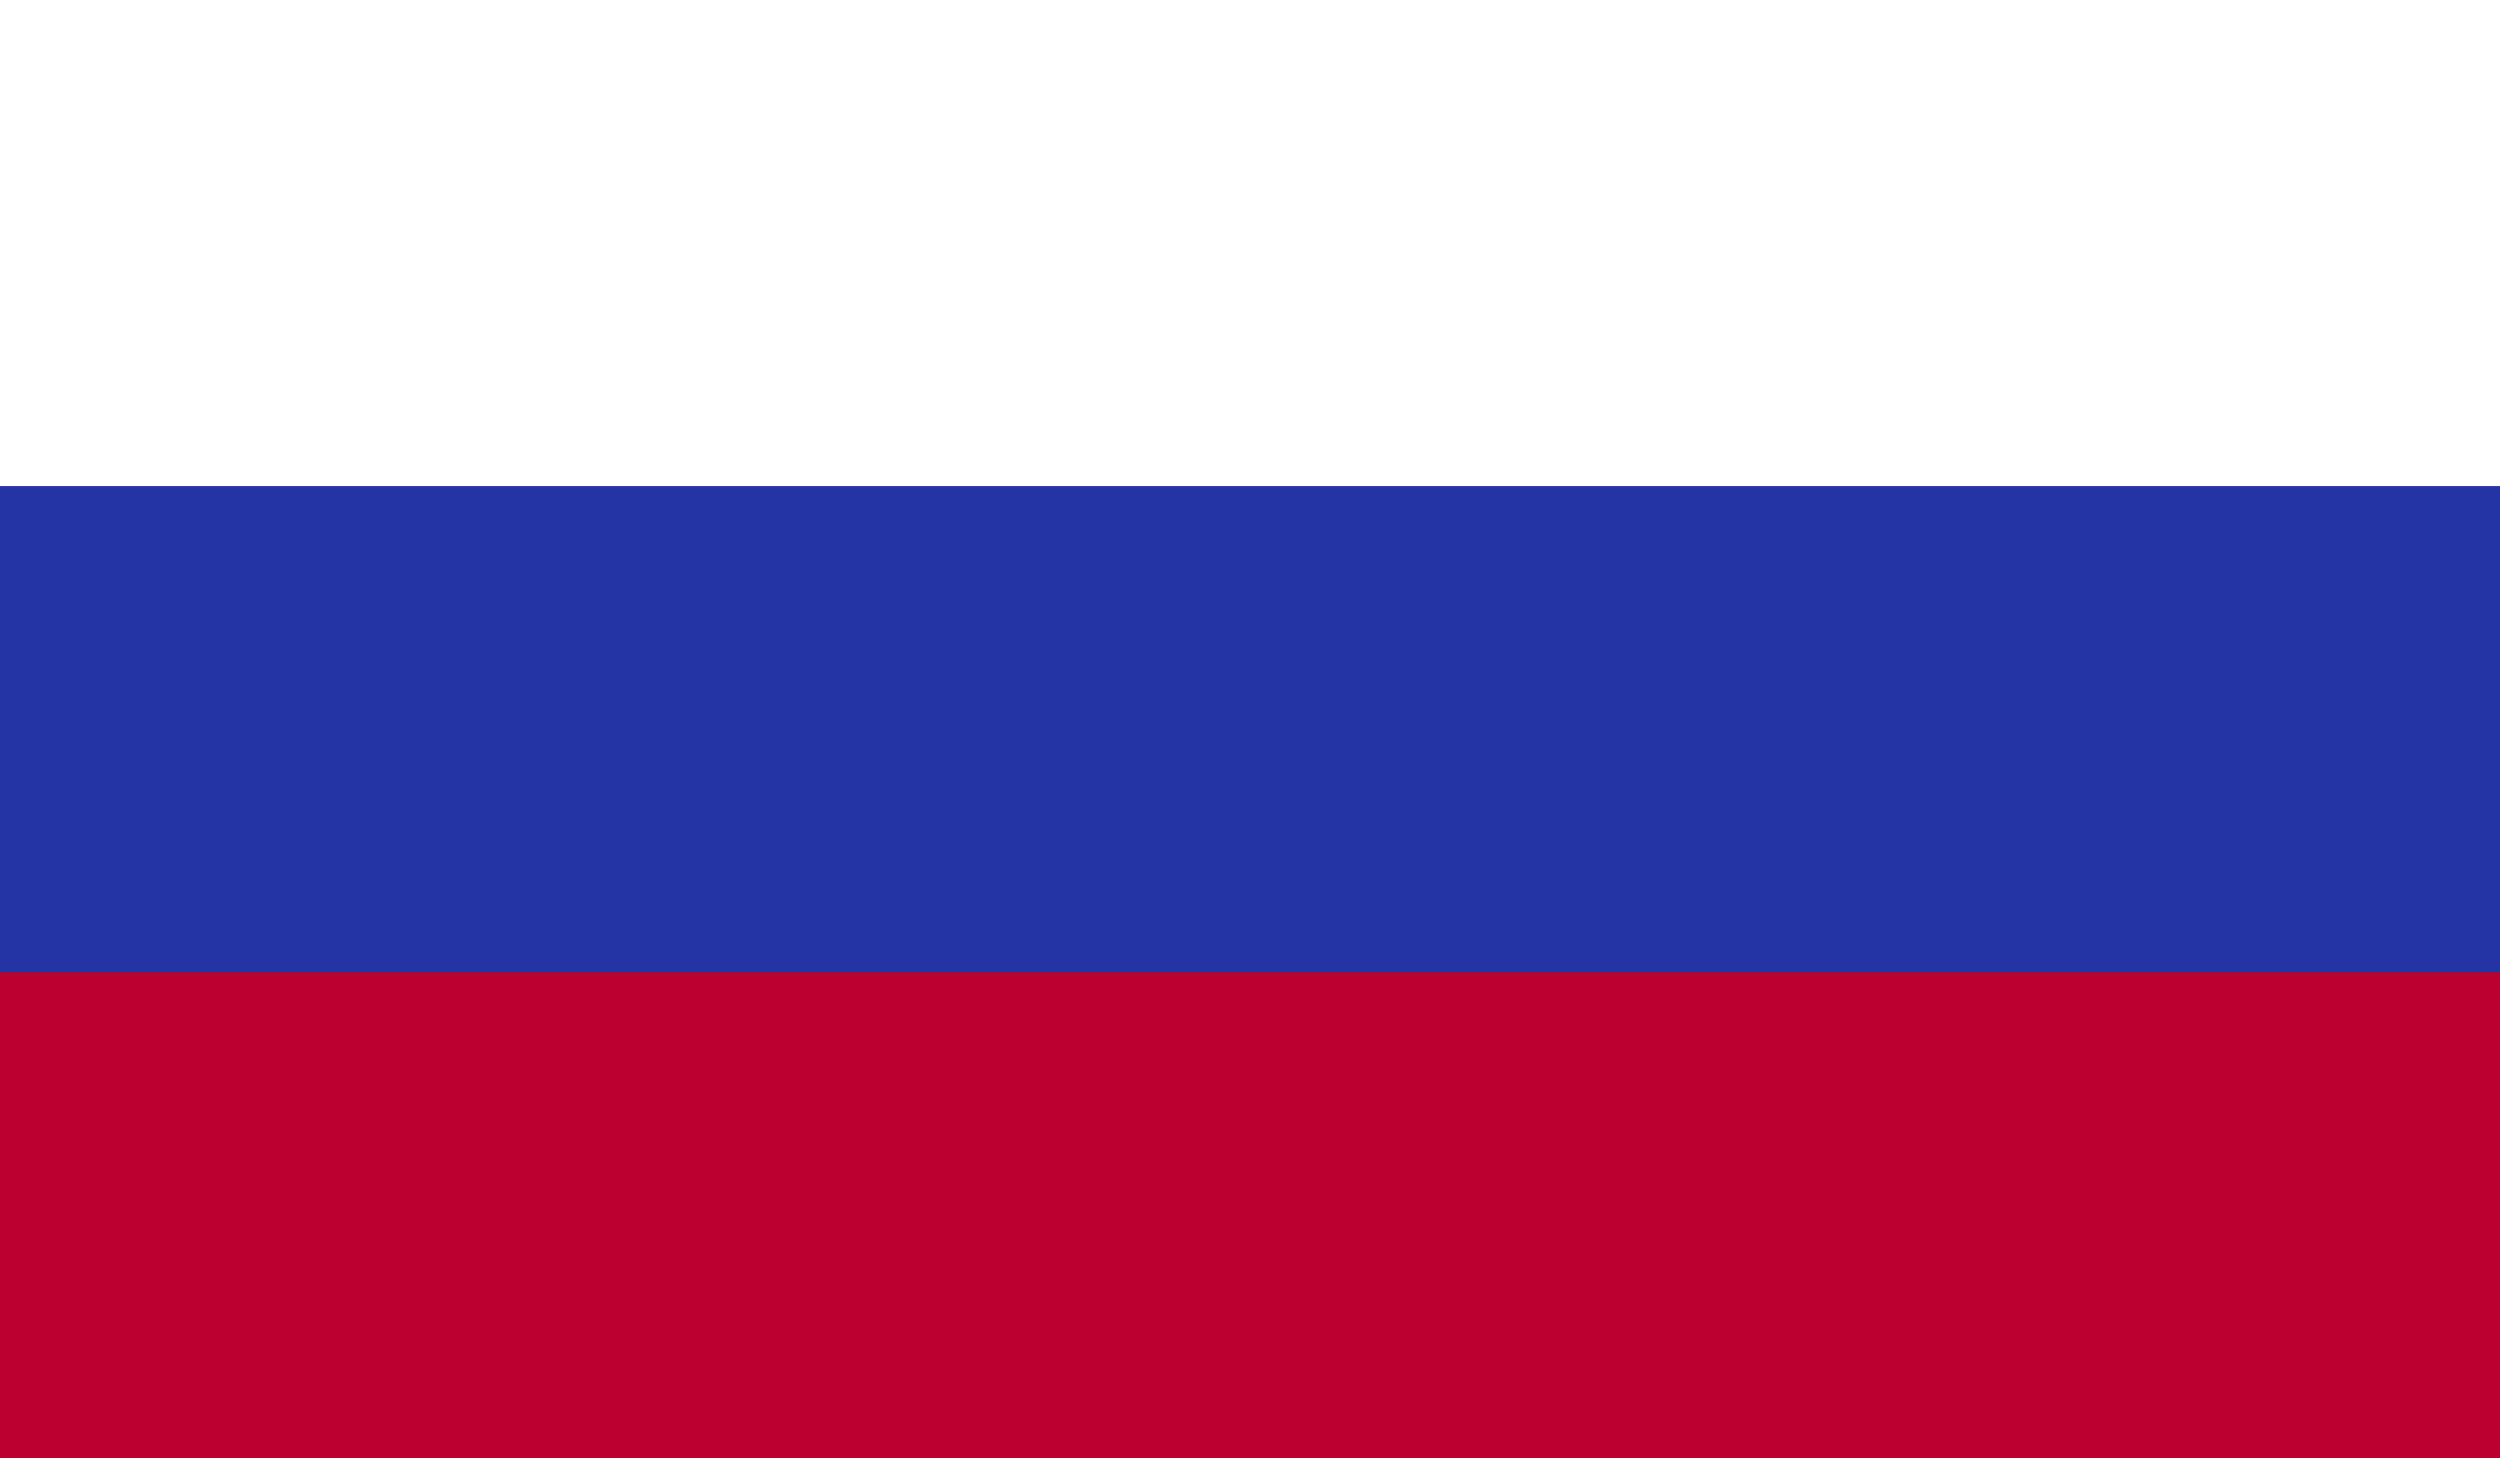
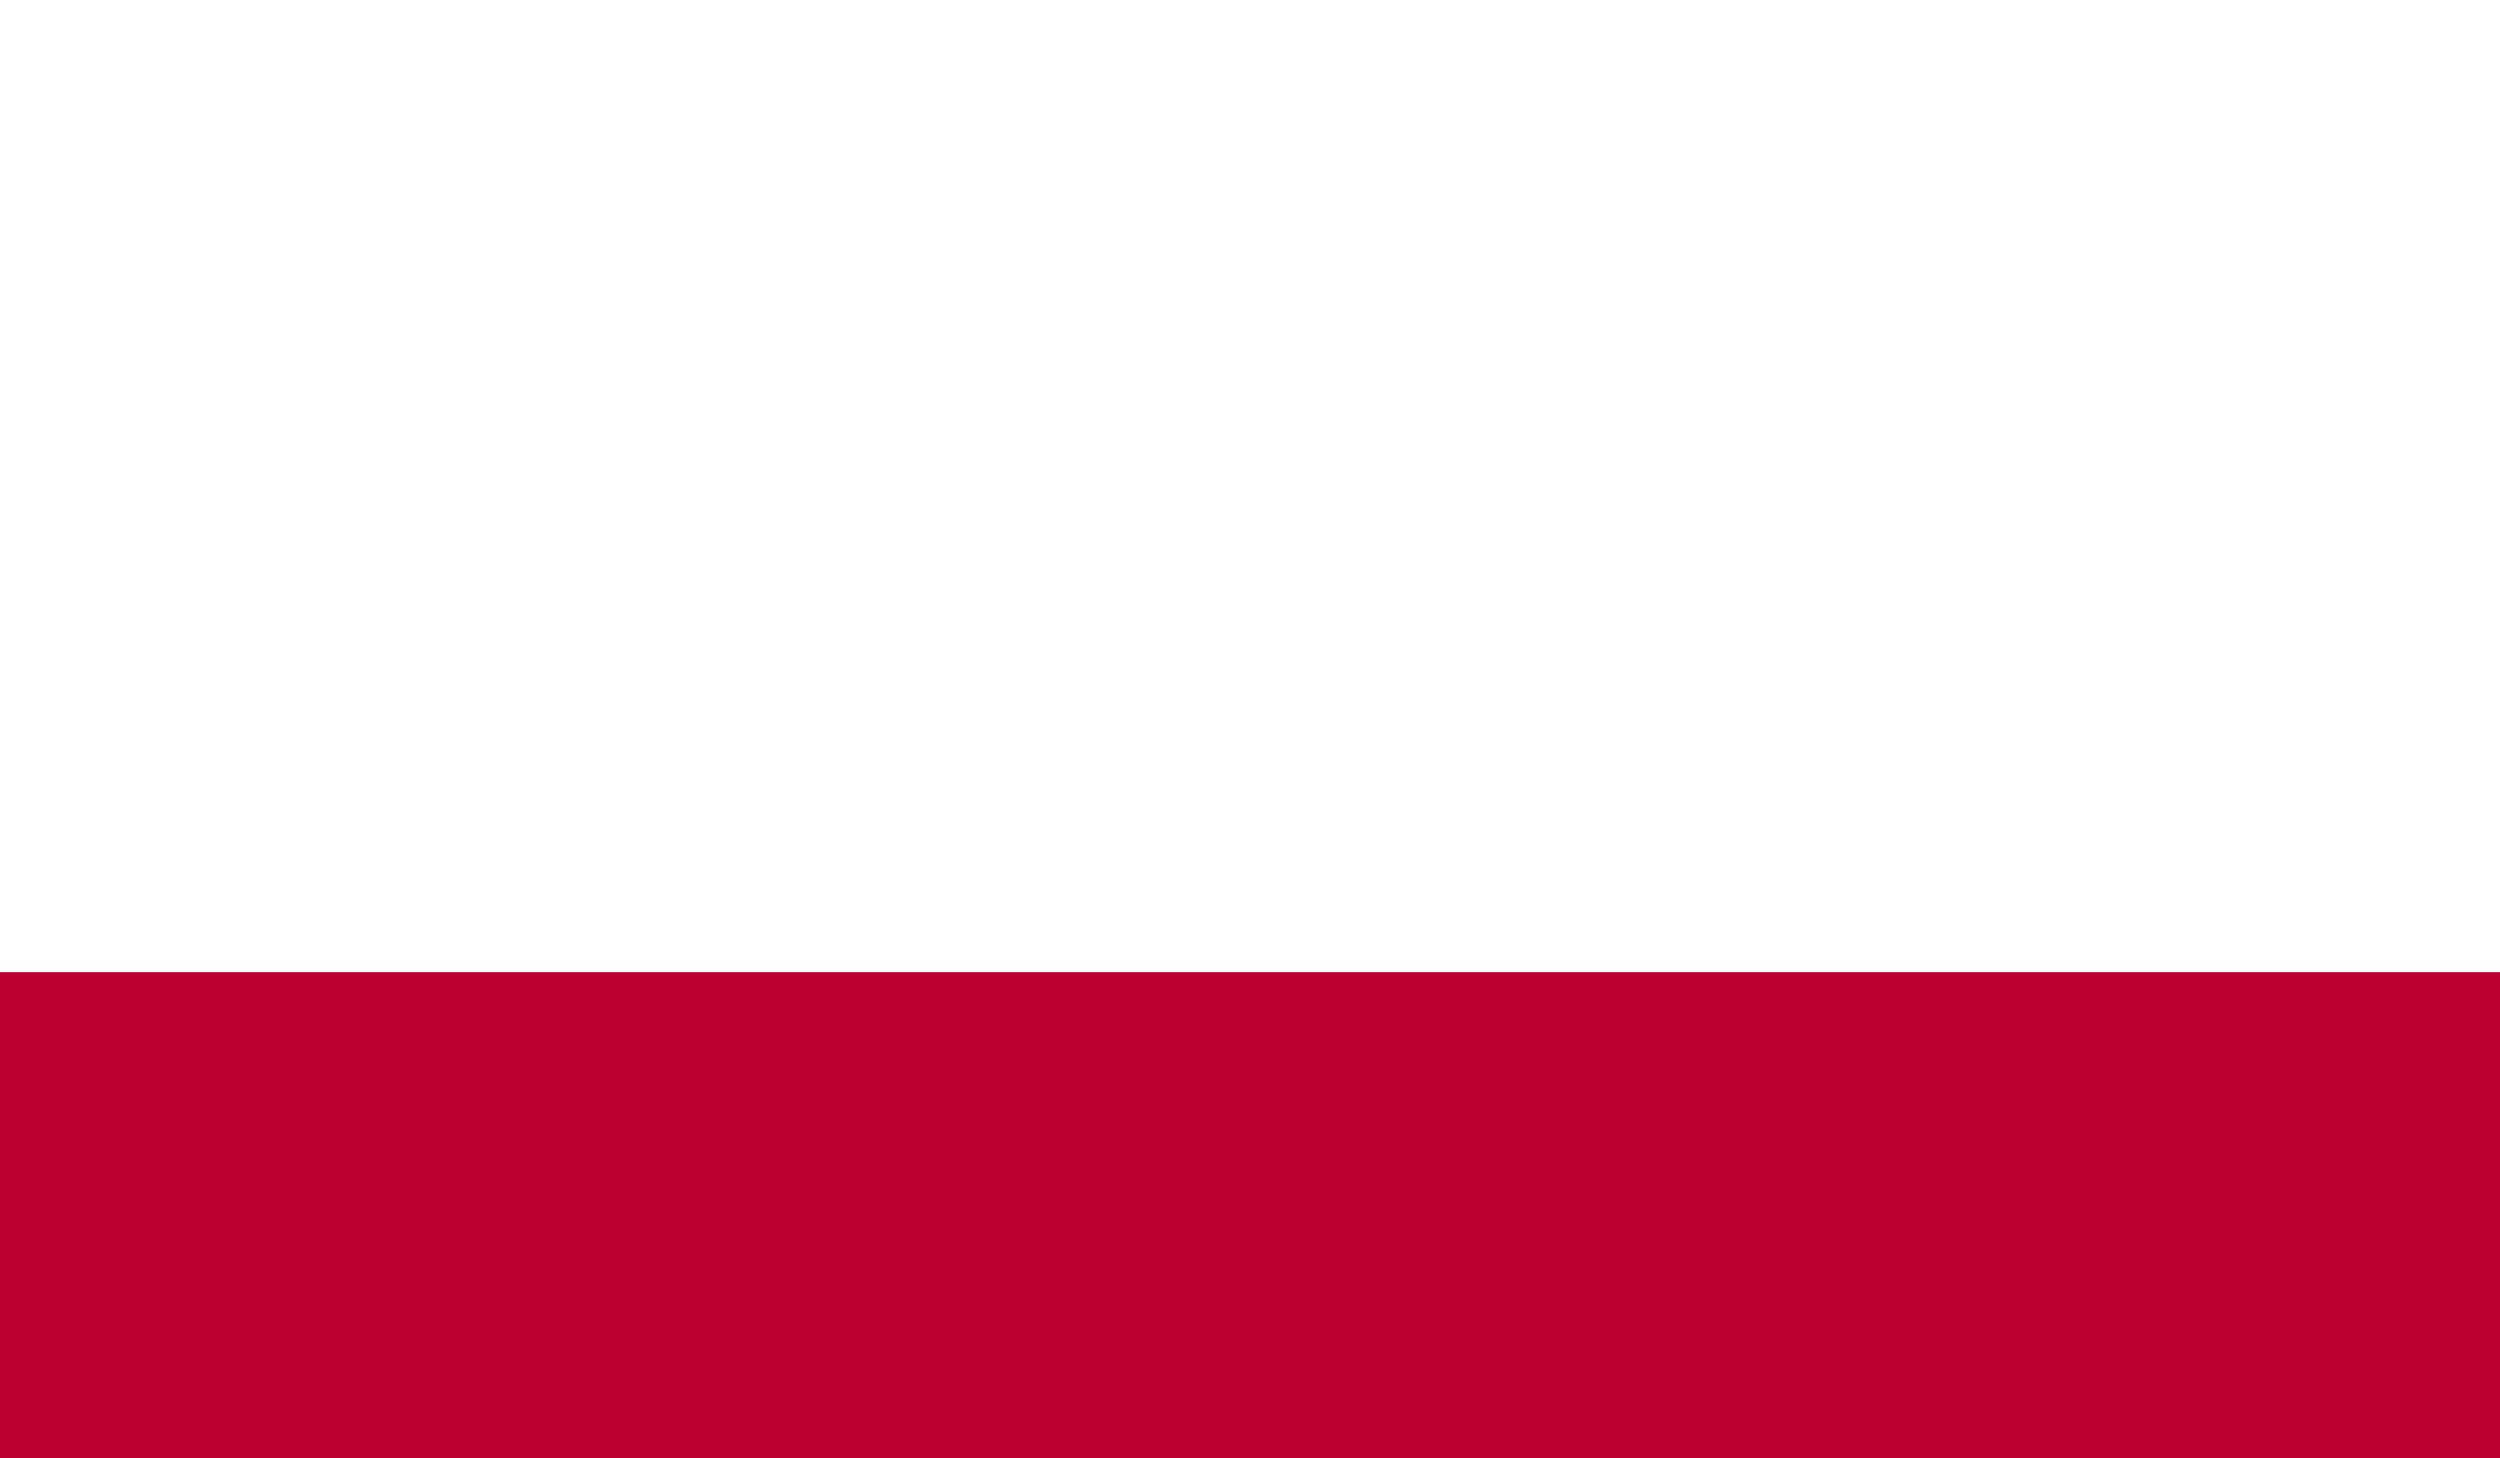
<svg xmlns="http://www.w3.org/2000/svg" version="1.1" id="Layer_1" x="0px" y="0px" width="85.717px" height="50px" viewBox="0 0 85.717 50" enable-background="new 0 0 85.717 50" xml:space="preserve">
  <g>
    <rect x="-0.001" fill="#FFFFFF" width="85.719" height="50" />
-     <rect x="-0.001" y="16.666" fill="#2534A4" width="85.719" height="33.334" />
    <rect x="-0.001" y="33.332" fill="#BC0030" width="85.719" height="16.668" />
    <rect x="-0.001" fill="none" width="85.719" height="50" />
    <rect x="-0.001" fill="none" width="85.719" height="50" />
  </g>
</svg>